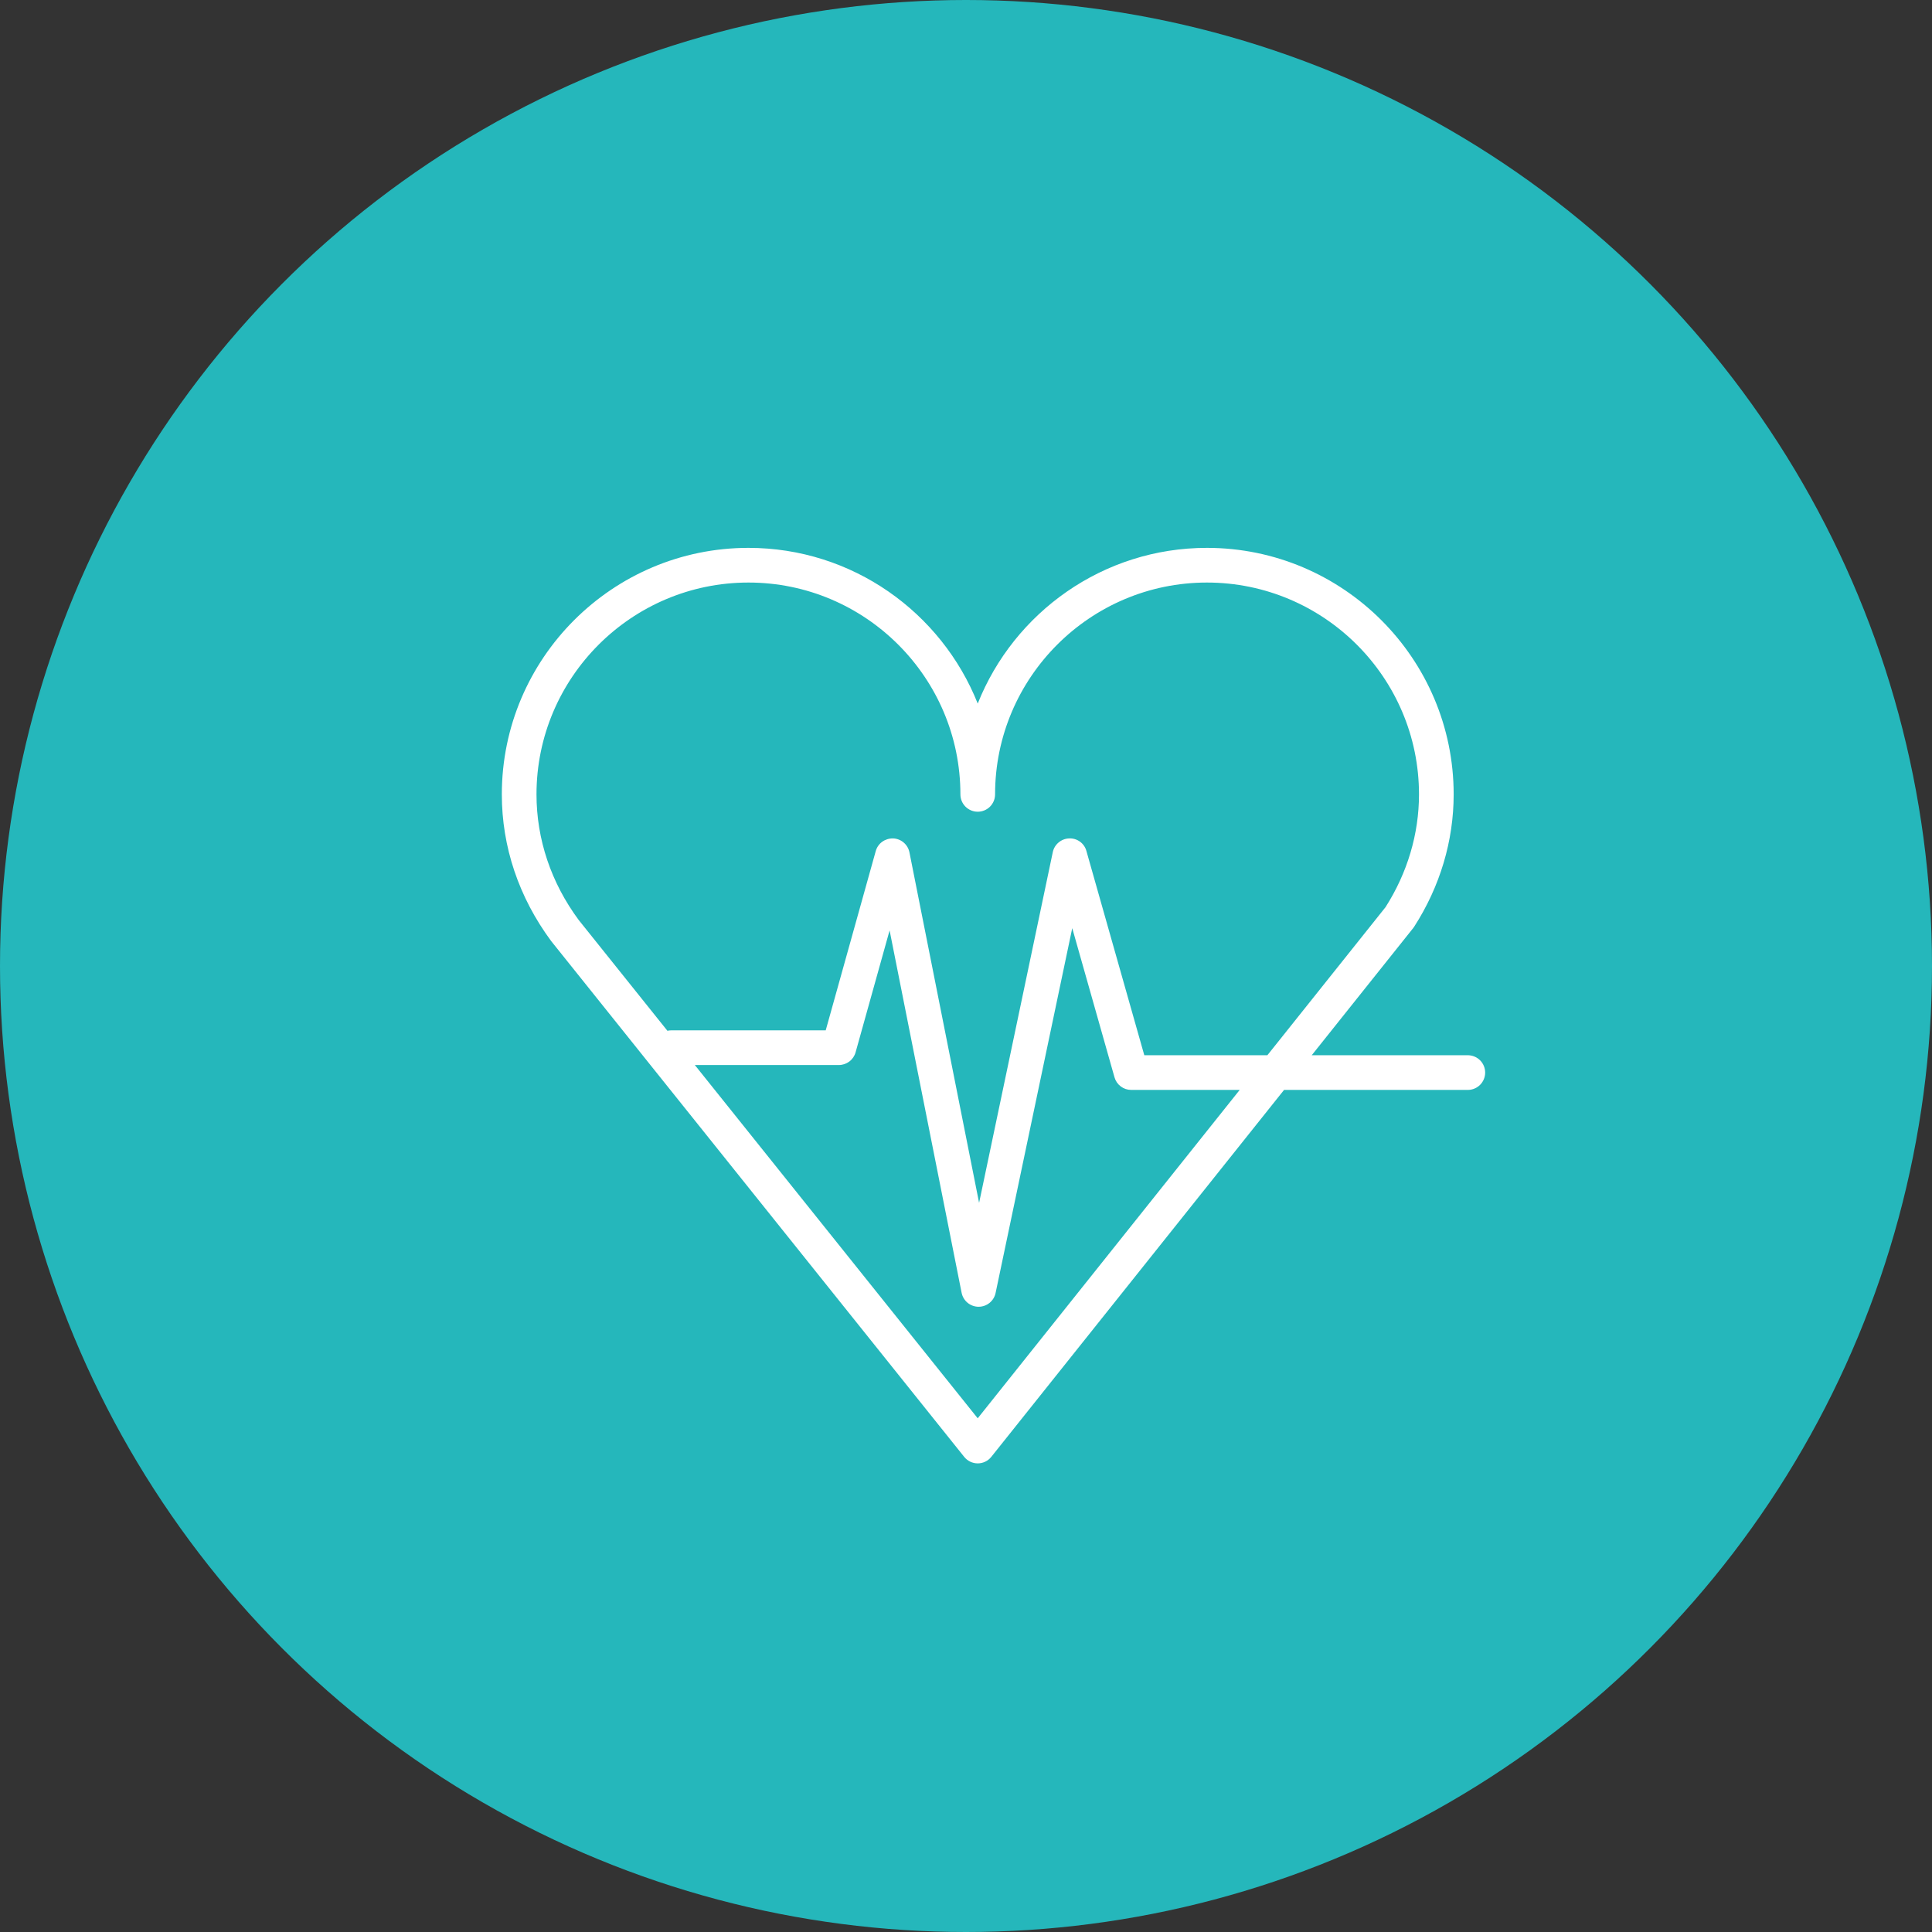
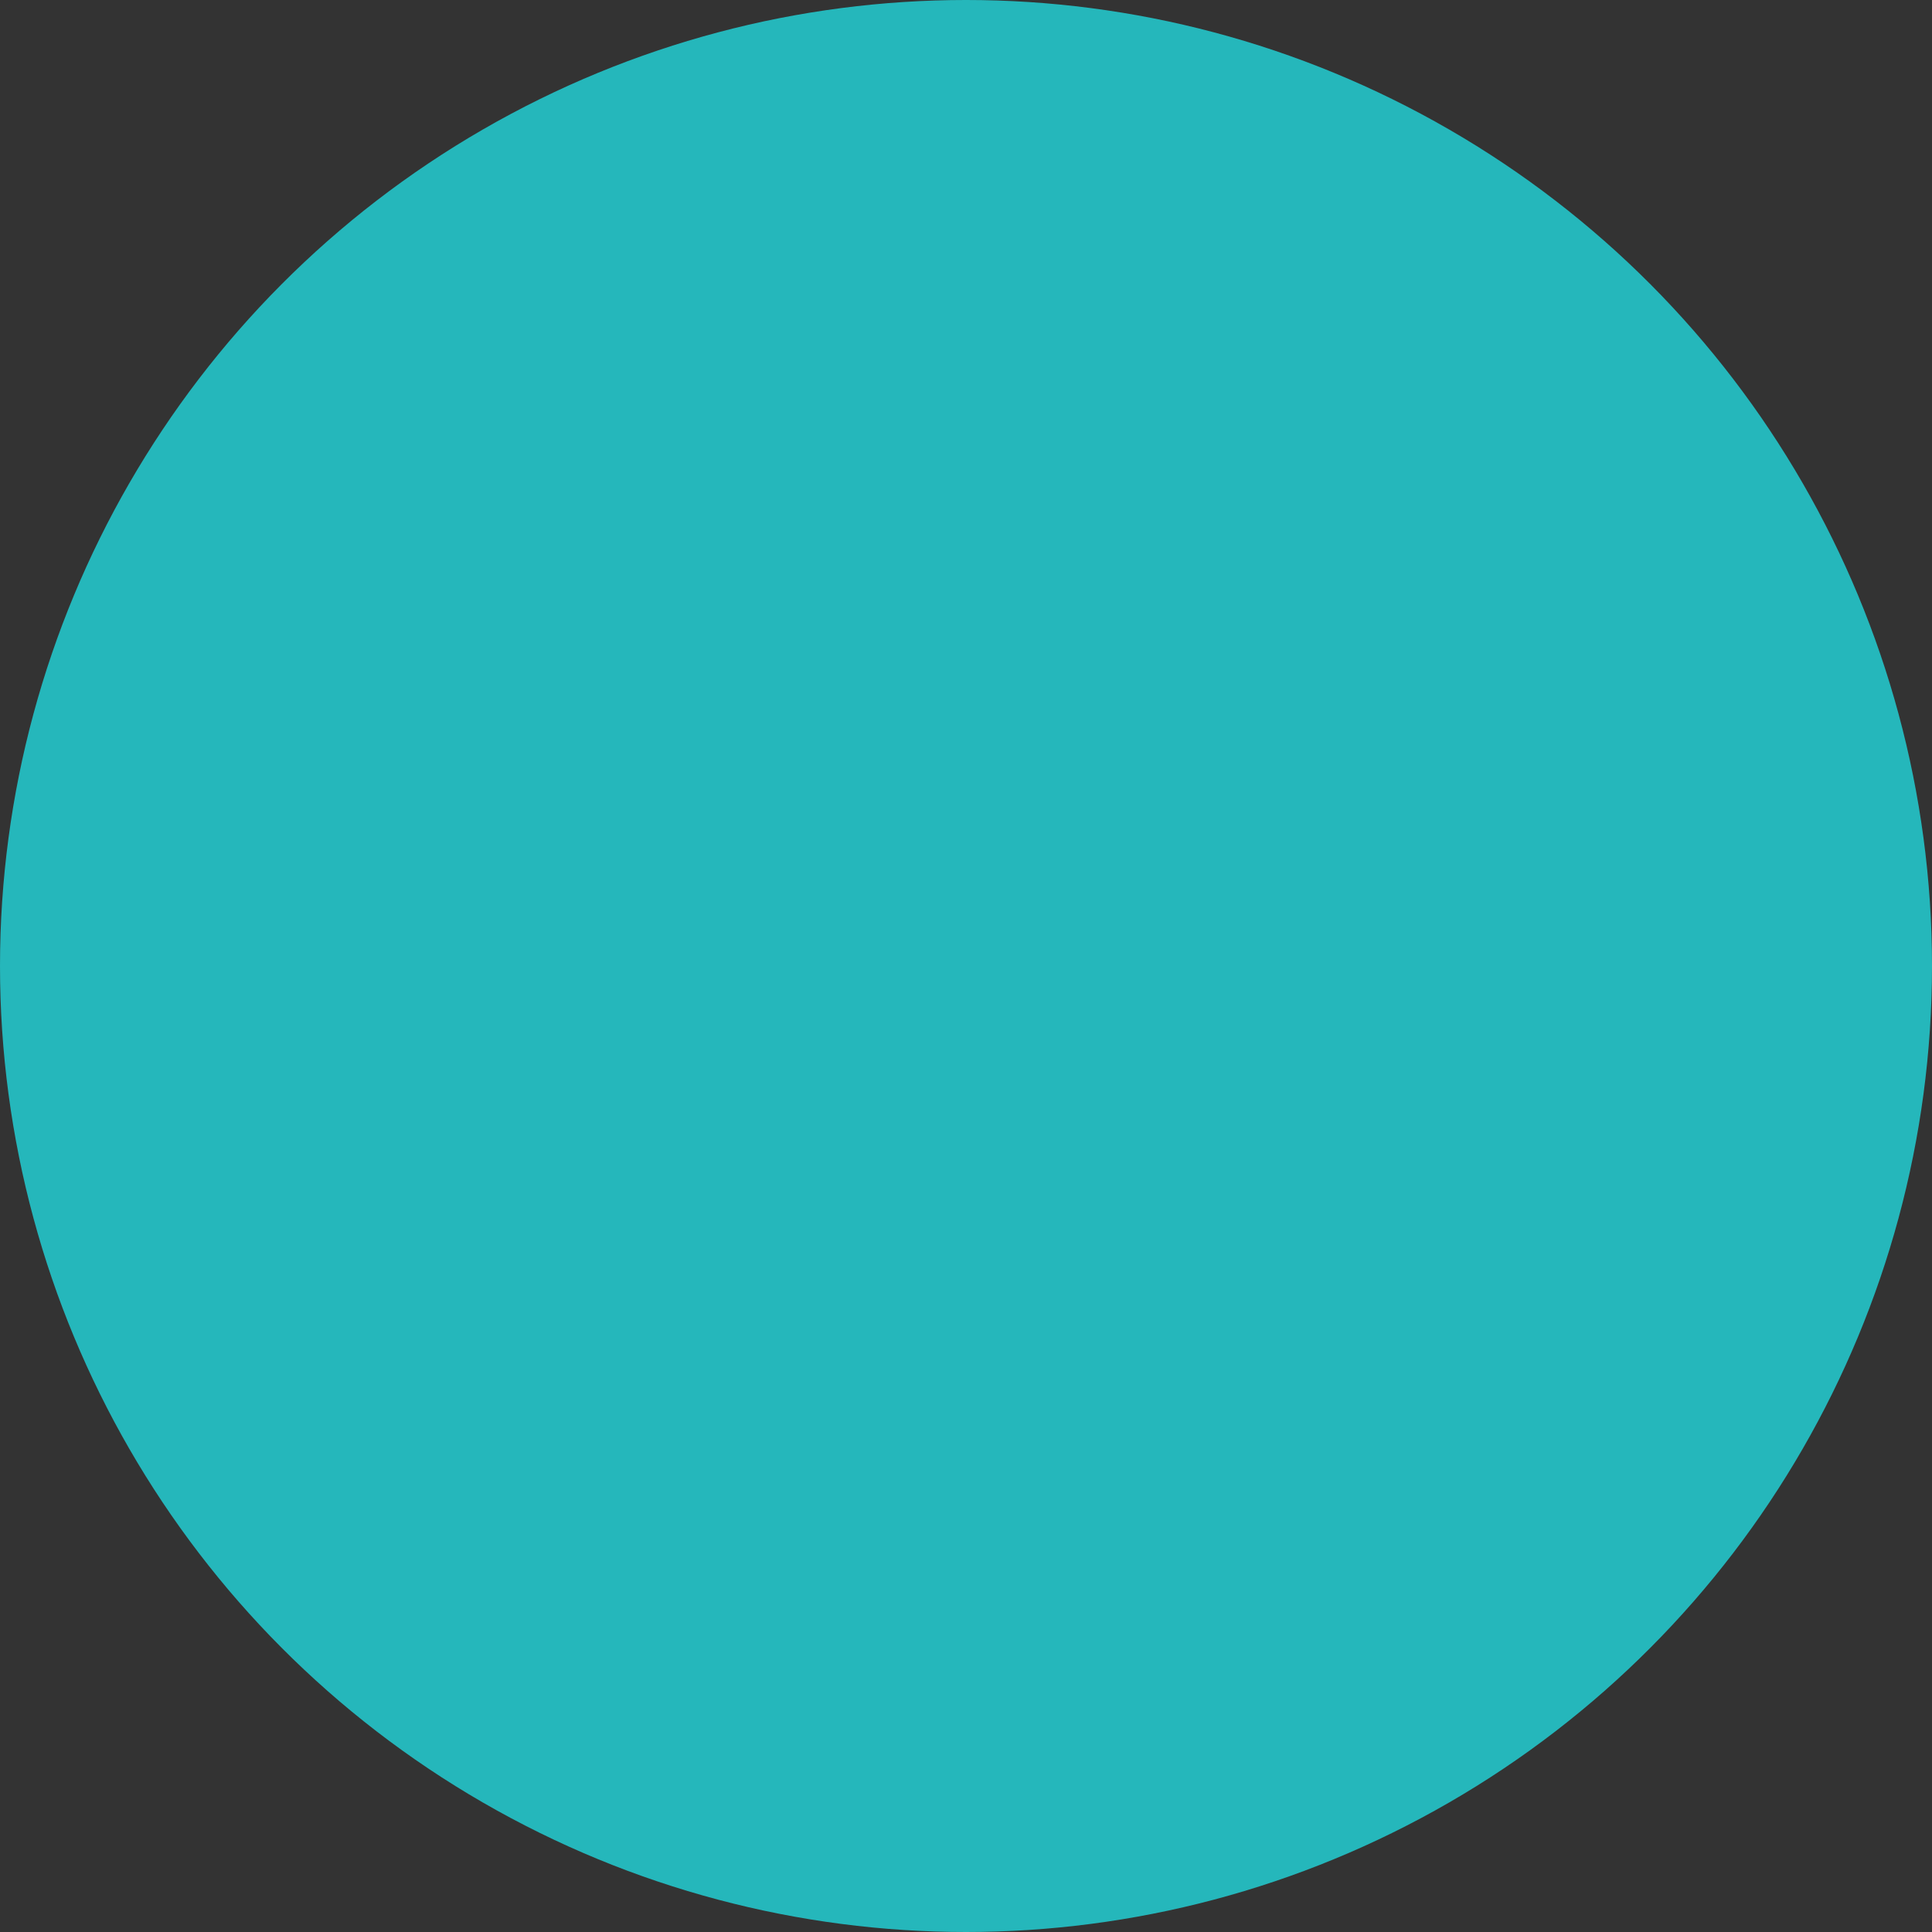
<svg xmlns="http://www.w3.org/2000/svg" width="219" height="219" viewBox="0 0 219 219" fill="none">
  <rect x="0" y="0" width="219" height="219" fill="#333333" stroke="none" />
  <circle cx="109.5" cy="109.5" r="109.5" fill="#25B7BB" />
-   <path fill-rule="evenodd" clip-rule="evenodd" d="M166.435 119.616H148.69L160.188 105.205C160.228 105.153 160.268 105.099 160.303 105.044C163.231 100.498 164.779 95.312 164.779 90.047C164.779 74.639 152.233 62.103 136.811 62.103C125.037 62.103 114.938 69.424 110.83 79.752C106.72 69.424 96.619 62.103 84.841 62.103C69.424 62.103 56.884 74.639 56.884 90.047C56.884 95.983 58.806 101.715 62.485 106.684L109.297 165.144C109.67 165.609 110.234 165.88 110.831 165.88C111.428 165.88 111.994 165.608 112.366 165.142L145.554 123.545H166.435C166.947 123.532 167.434 123.319 167.792 122.952C168.149 122.585 168.349 122.093 168.349 121.581C168.349 121.068 168.149 120.576 167.792 120.209C167.434 119.842 166.947 119.63 166.435 119.616ZM60.814 90.047C60.814 76.807 71.593 66.034 84.841 66.034C98.088 66.034 108.866 76.806 108.866 90.047C108.866 90.568 109.073 91.068 109.441 91.437C109.81 91.805 110.31 92.012 110.831 92.012C111.352 92.012 111.852 91.805 112.22 91.437C112.589 91.068 112.796 90.568 112.796 90.047C112.796 76.807 123.569 66.034 136.811 66.034C150.065 66.034 160.849 76.806 160.849 90.047C160.849 94.523 159.537 98.943 157.053 102.833L143.662 119.616H129.711L123.15 96.466C123.035 96.04 122.779 95.667 122.422 95.407C122.066 95.147 121.632 95.017 121.192 95.038C120.753 95.053 120.332 95.215 119.995 95.498C119.659 95.78 119.427 96.167 119.337 96.597L110.985 136.349L103.089 96.618C103.003 96.185 102.773 95.793 102.437 95.506C102.101 95.219 101.678 95.054 101.236 95.037C100.313 95.025 99.514 95.596 99.269 96.473L93.598 116.795H76.083C75.935 116.795 75.794 116.814 75.655 116.844L65.598 104.286C62.468 100.058 60.814 95.134 60.814 90.047ZM110.828 160.77L78.762 120.725H95.09C95.519 120.725 95.936 120.584 96.278 120.325C96.62 120.065 96.868 119.701 96.983 119.288L100.84 105.465L109.003 146.543C109.092 146.988 109.331 147.388 109.68 147.676C110.029 147.965 110.467 148.123 110.92 148.126H110.93C111.381 148.126 111.819 147.971 112.169 147.687C112.519 147.403 112.761 147.007 112.854 146.566L121.543 105.209L126.333 122.117C126.45 122.529 126.698 122.891 127.039 123.149C127.38 123.407 127.796 123.546 128.224 123.546H140.525L110.828 160.77Z" fill="white" />
</svg>